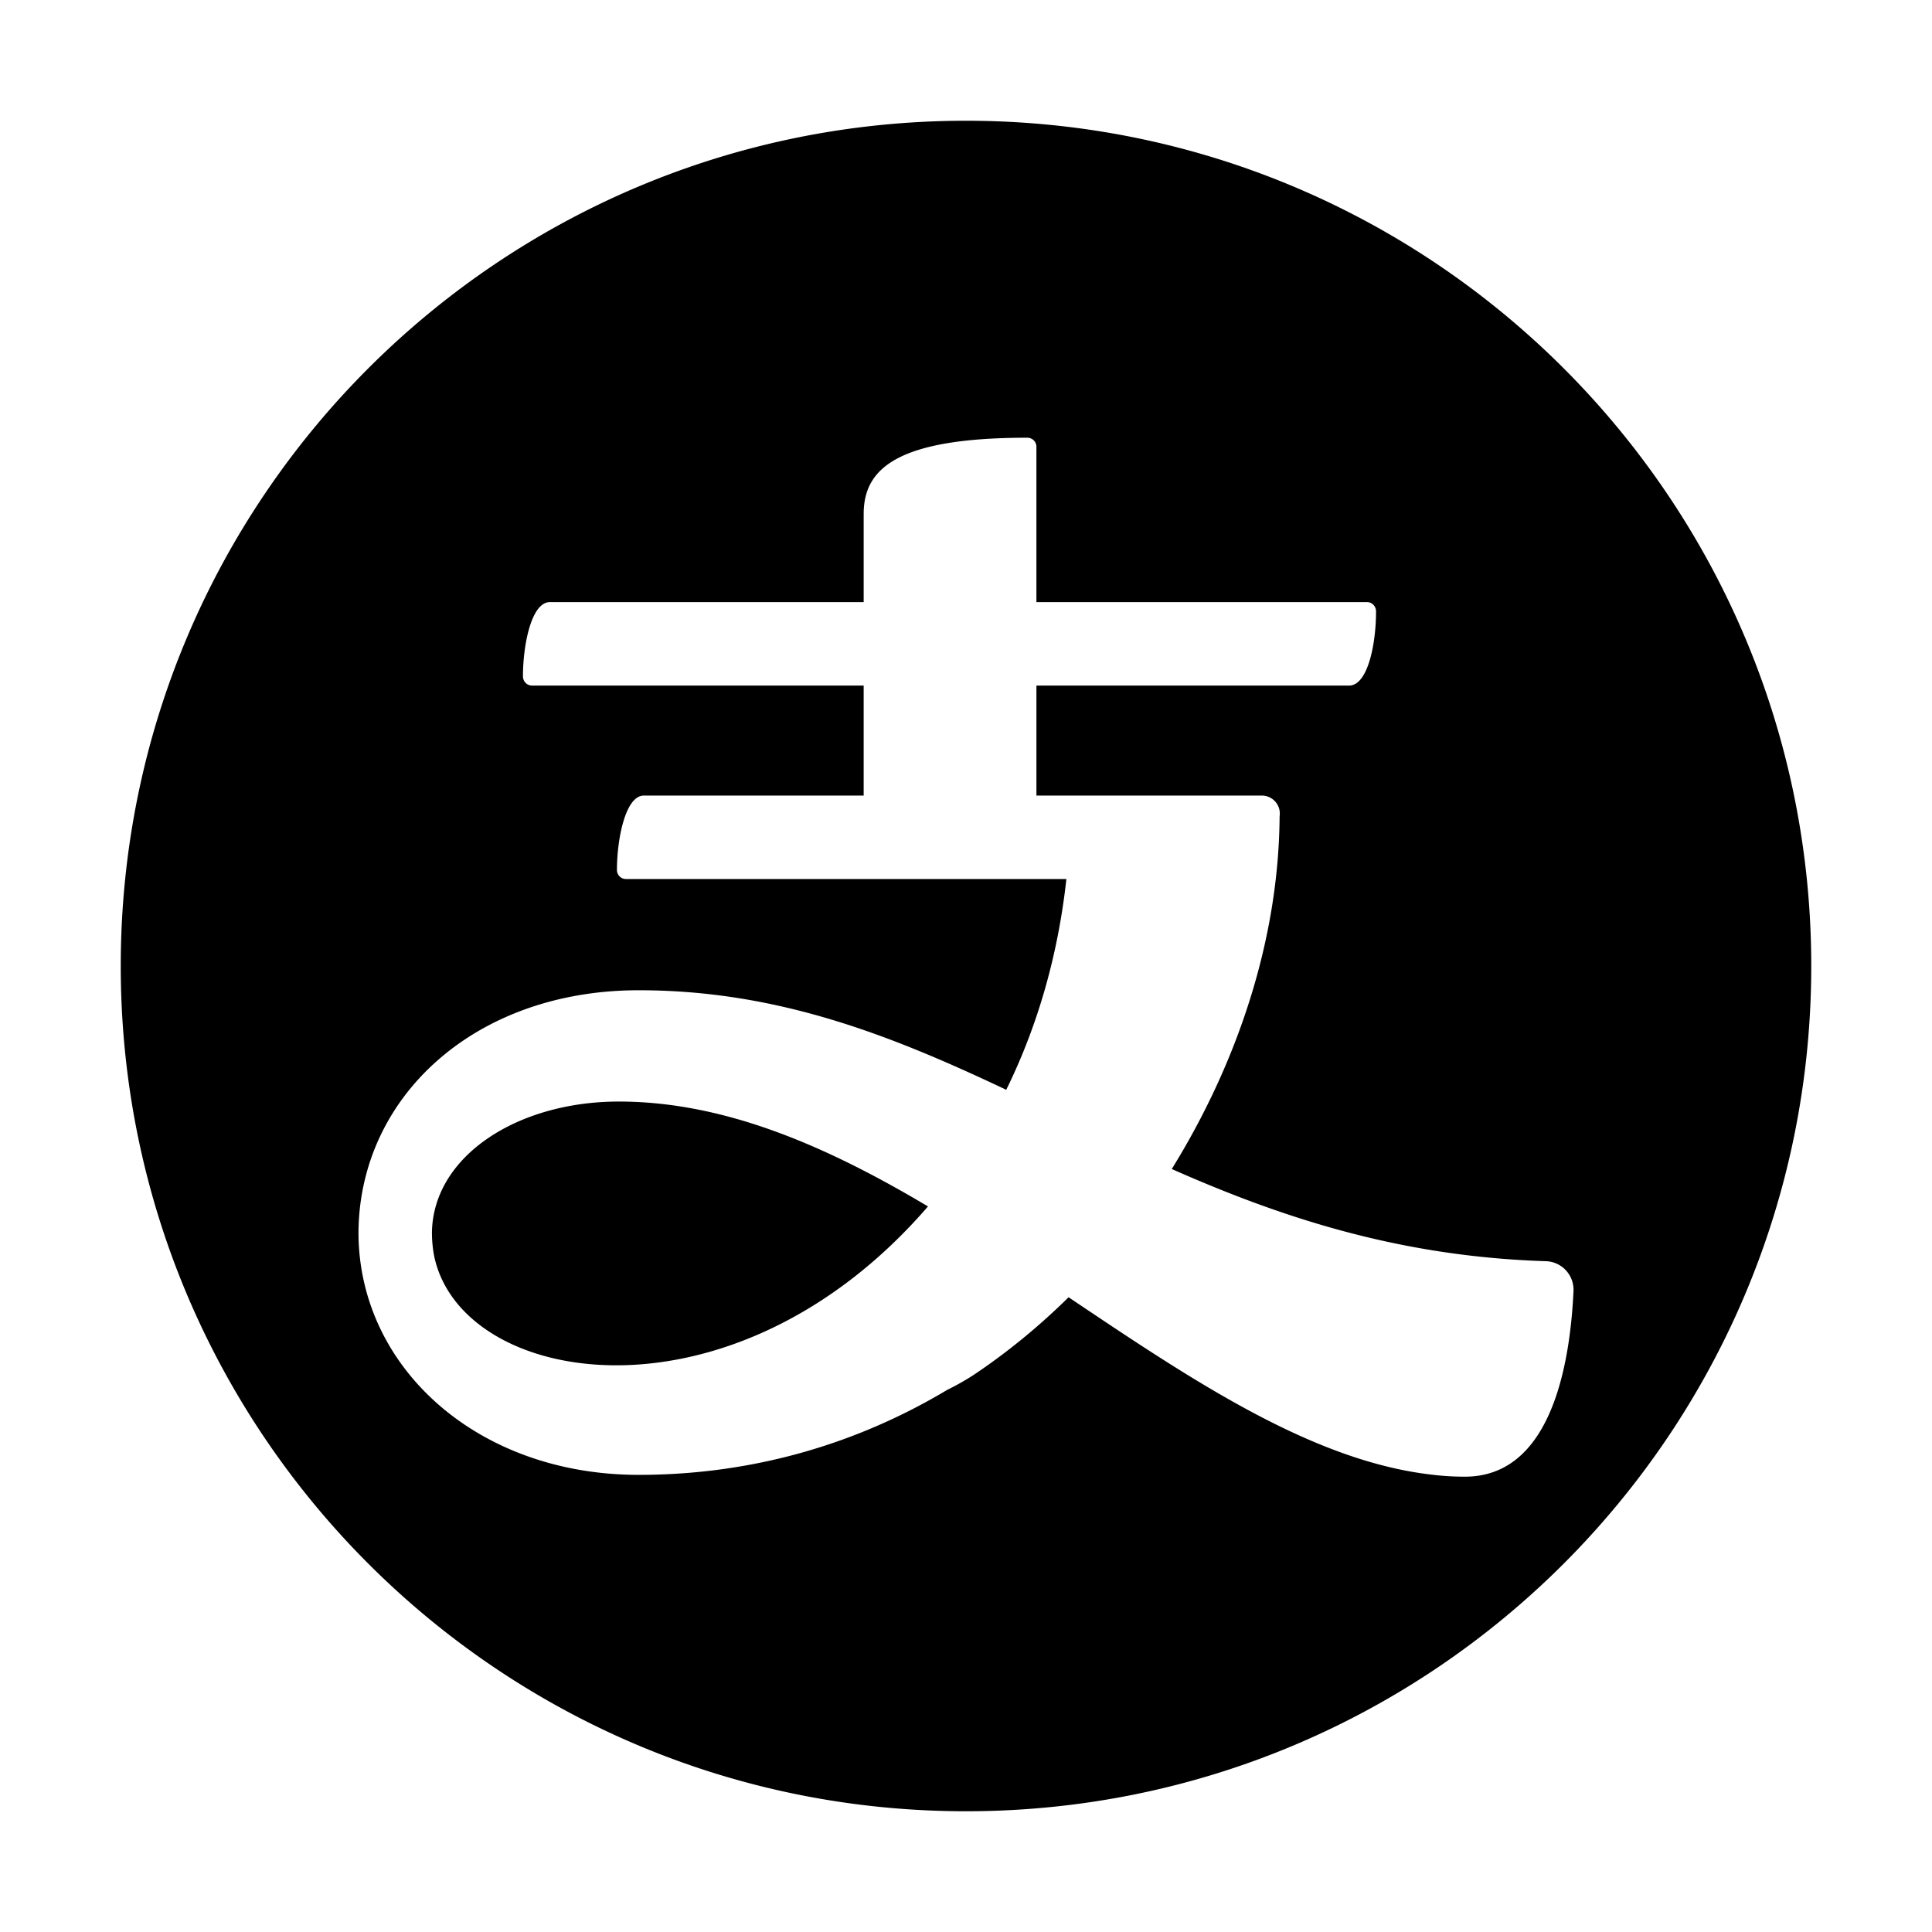
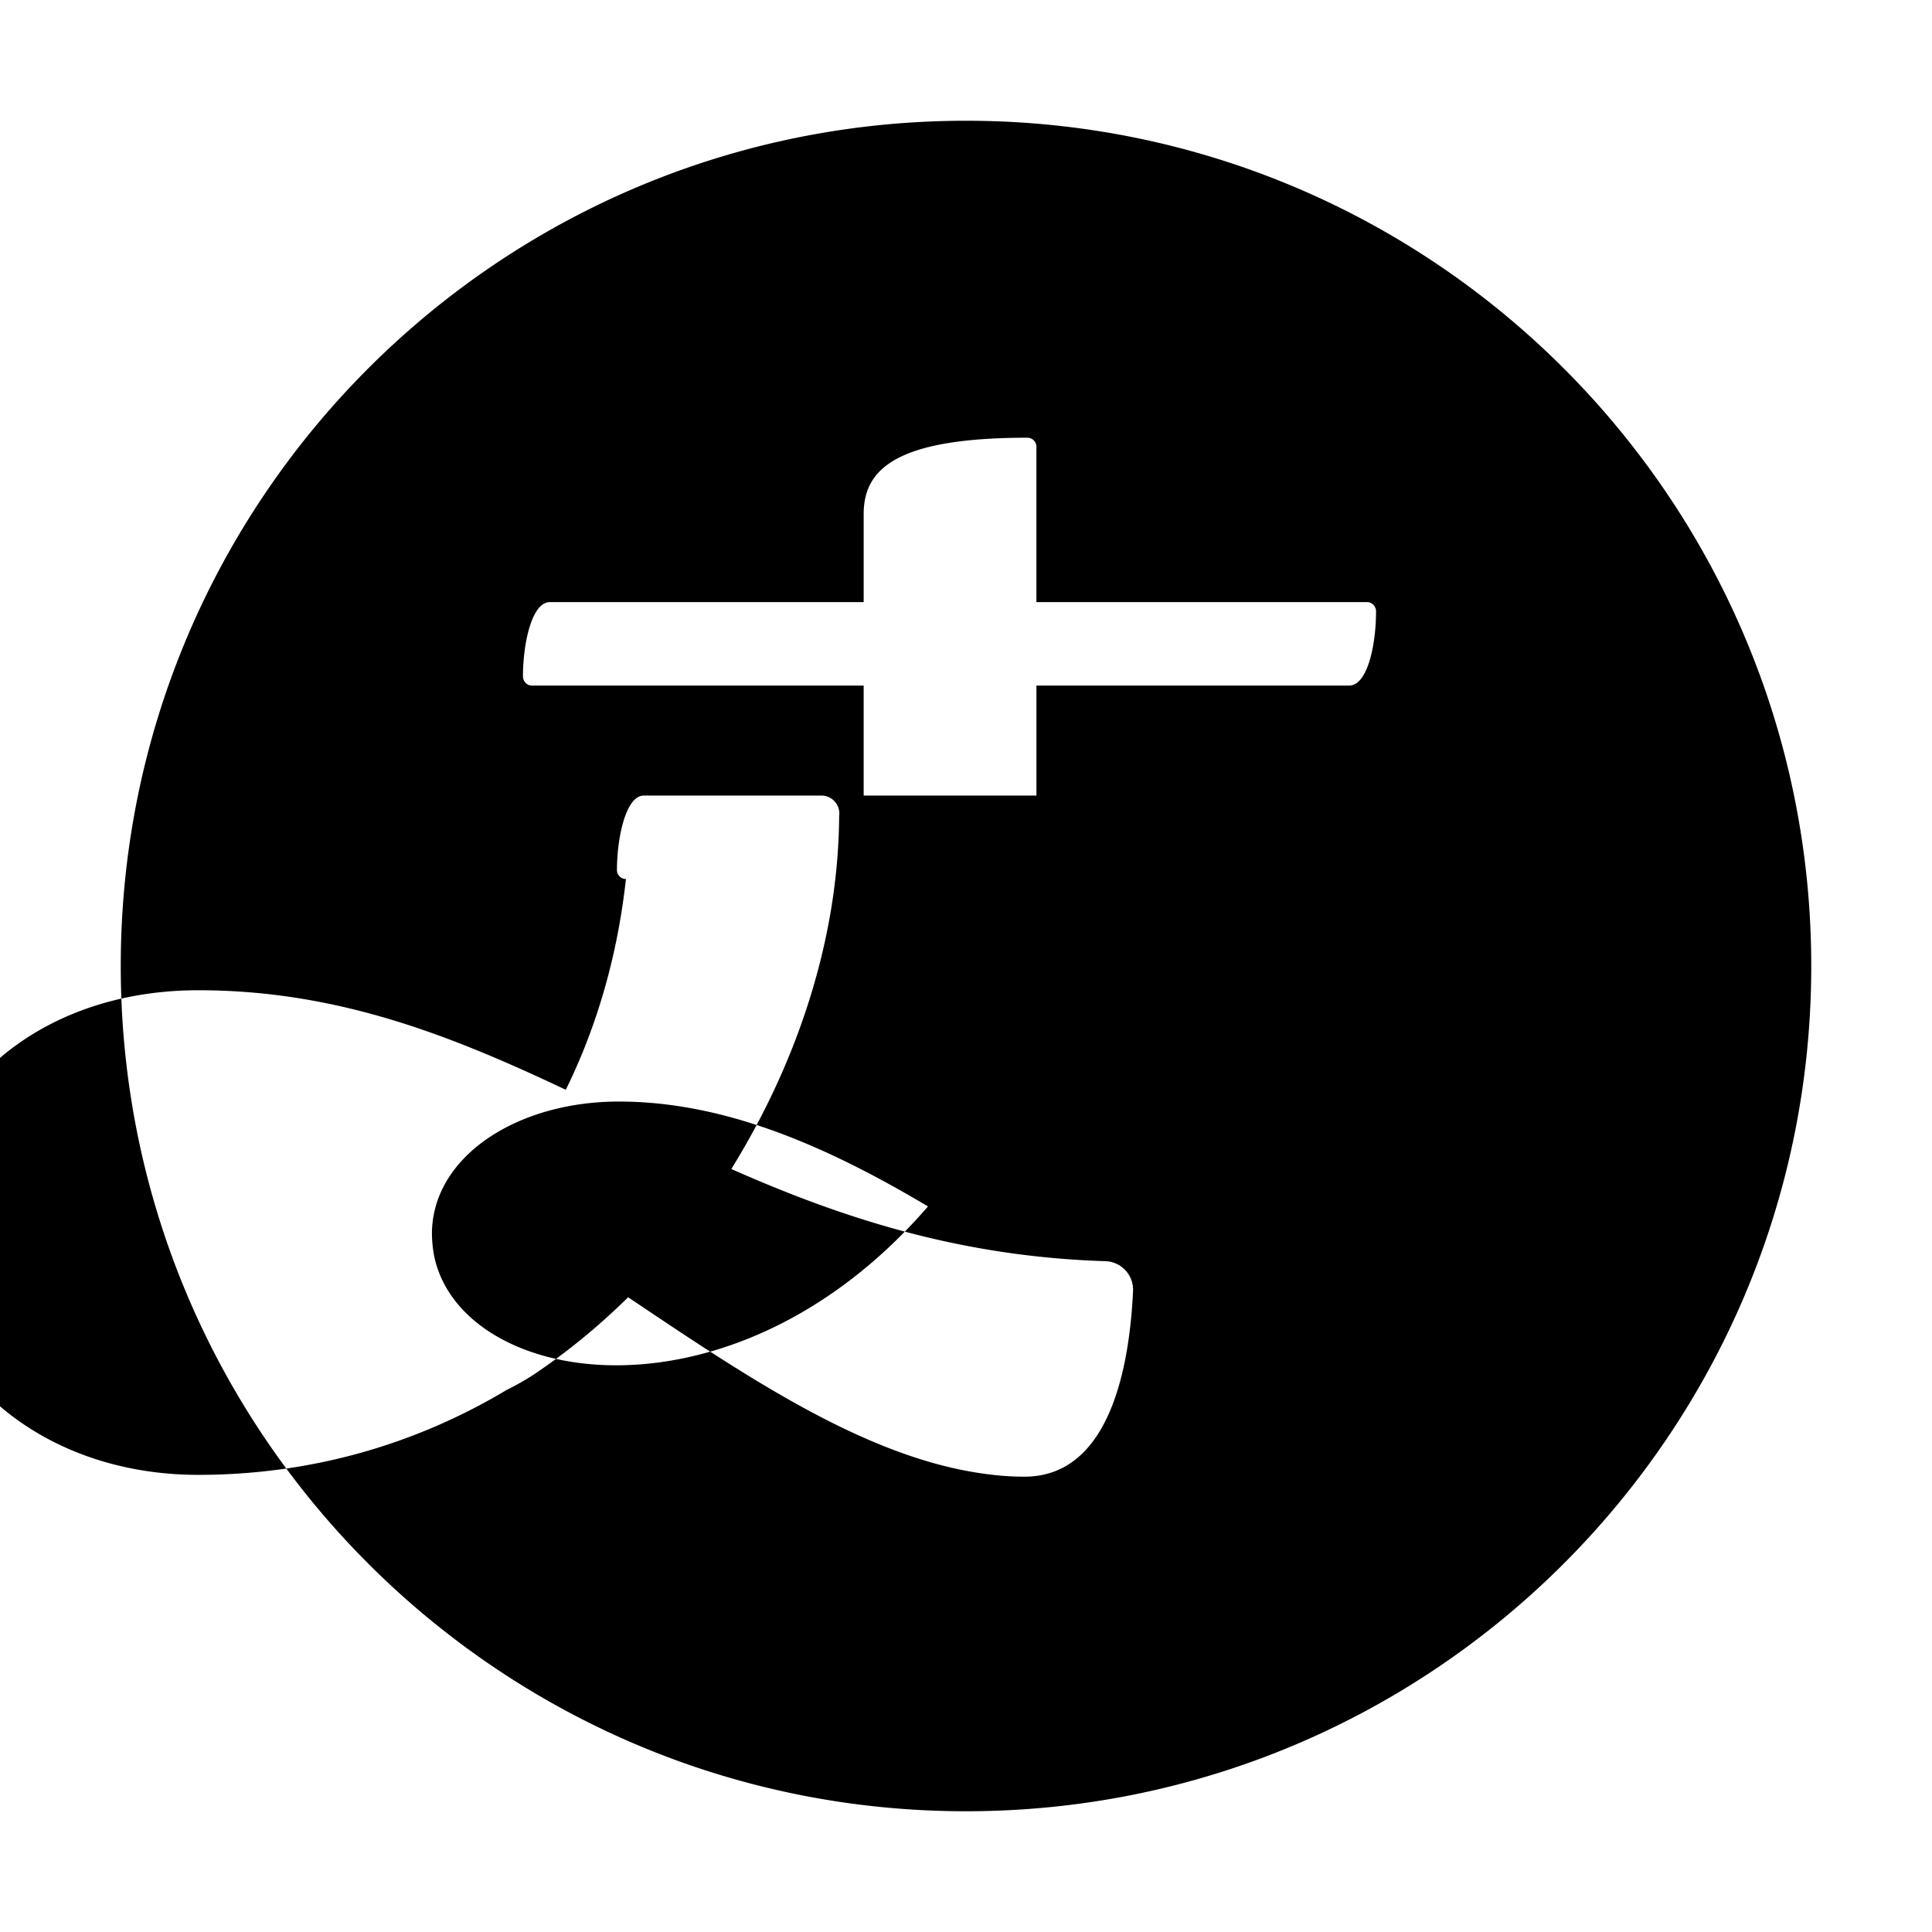
<svg xmlns="http://www.w3.org/2000/svg" width="800" height="800" viewBox="0 0 1024 1024">
-   <path fill="currentColor" fill-rule="evenodd" d="M512 64c247.424 0 448 200.576 448 448S759.424 960 512 960S64 759.424 64 512S264.576 64 512 64m32.493 168c-69.66 0-86.056 16.843-86.709 39.079l-.02 1.426v46.623H291.45c-9.92 0-14.28 23.053-14.27 39.31c0 2.696 2.08 4.923 4.77 4.923h175.814v58.301h-116.5c-9.96 0-14.3 23.76-14.271 39.473a4.772 4.772 0 0 0 4.77 4.76l233.448.003c-4.527 41.056-15.432 77.58-30.716 109.315l-1.224 2.494l-.32-.275c-60.244-28.47-120.431-52.577-194.407-52.577l-2.61.017c-84.982 1.112-144.718 56.503-145.916 127.04l-.018 1.222l.019 2.123c1.238 70.399 63.566 126.452 148.525 126.452c61.245-.008 116.372-16.85 163.457-45.017a138.579 138.579 0 0 0 14.068-7.962c18.09-12.116 34.892-25.955 50.304-41.156l9.452 6.344l12.456 8.322c57.527 38.257 113.763 72.617 169.856 79.27a142.62 142.62 0 0 0 18.314 1.157c43.017 0 54.991-52.68 57.387-95.508l.145-2.84c.392-8.463-6.197-15.595-14.648-15.863c-75.468-2.365-136.452-22.043-192.008-46.11l-6.267-2.742c35.146-56.8 56.657-121.816 57.155-186.661l.082-1.083c.401-5.515-3.997-10.198-9.52-10.198H549.33v-58.301h165.732c9.92 0 14.28-22.117 14.27-39.311c-.01-2.686-2.089-4.922-4.779-4.922H549.32v-82.35c0-2.656-2.175-4.778-4.827-4.778m-216.5 351.847c54.627 0 107.073 22.417 158.09 52.19l5.77 3.402c-103.575 119.837-247.172 95.903-261.724 26.37a66.89 66.89 0 0 1-1.138-9.83l-.057-2.336l.013-.907c.969-40.113 45.337-68.89 99.045-68.89" />
+   <path fill="currentColor" fill-rule="evenodd" d="M512 64c247.424 0 448 200.576 448 448S759.424 960 512 960S64 759.424 64 512S264.576 64 512 64m32.493 168c-69.66 0-86.056 16.843-86.709 39.079l-.02 1.426v46.623H291.45c-9.92 0-14.28 23.053-14.27 39.31c0 2.696 2.08 4.923 4.77 4.923h175.814v58.301h-116.5c-9.96 0-14.3 23.76-14.271 39.473a4.772 4.772 0 0 0 4.77 4.76c-4.527 41.056-15.432 77.58-30.716 109.315l-1.224 2.494l-.32-.275c-60.244-28.47-120.431-52.577-194.407-52.577l-2.61.017c-84.982 1.112-144.718 56.503-145.916 127.04l-.018 1.222l.019 2.123c1.238 70.399 63.566 126.452 148.525 126.452c61.245-.008 116.372-16.85 163.457-45.017a138.579 138.579 0 0 0 14.068-7.962c18.09-12.116 34.892-25.955 50.304-41.156l9.452 6.344l12.456 8.322c57.527 38.257 113.763 72.617 169.856 79.27a142.62 142.62 0 0 0 18.314 1.157c43.017 0 54.991-52.68 57.387-95.508l.145-2.84c.392-8.463-6.197-15.595-14.648-15.863c-75.468-2.365-136.452-22.043-192.008-46.11l-6.267-2.742c35.146-56.8 56.657-121.816 57.155-186.661l.082-1.083c.401-5.515-3.997-10.198-9.52-10.198H549.33v-58.301h165.732c9.92 0 14.28-22.117 14.27-39.311c-.01-2.686-2.089-4.922-4.779-4.922H549.32v-82.35c0-2.656-2.175-4.778-4.827-4.778m-216.5 351.847c54.627 0 107.073 22.417 158.09 52.19l5.77 3.402c-103.575 119.837-247.172 95.903-261.724 26.37a66.89 66.89 0 0 1-1.138-9.83l-.057-2.336l.013-.907c.969-40.113 45.337-68.89 99.045-68.89" />
</svg>